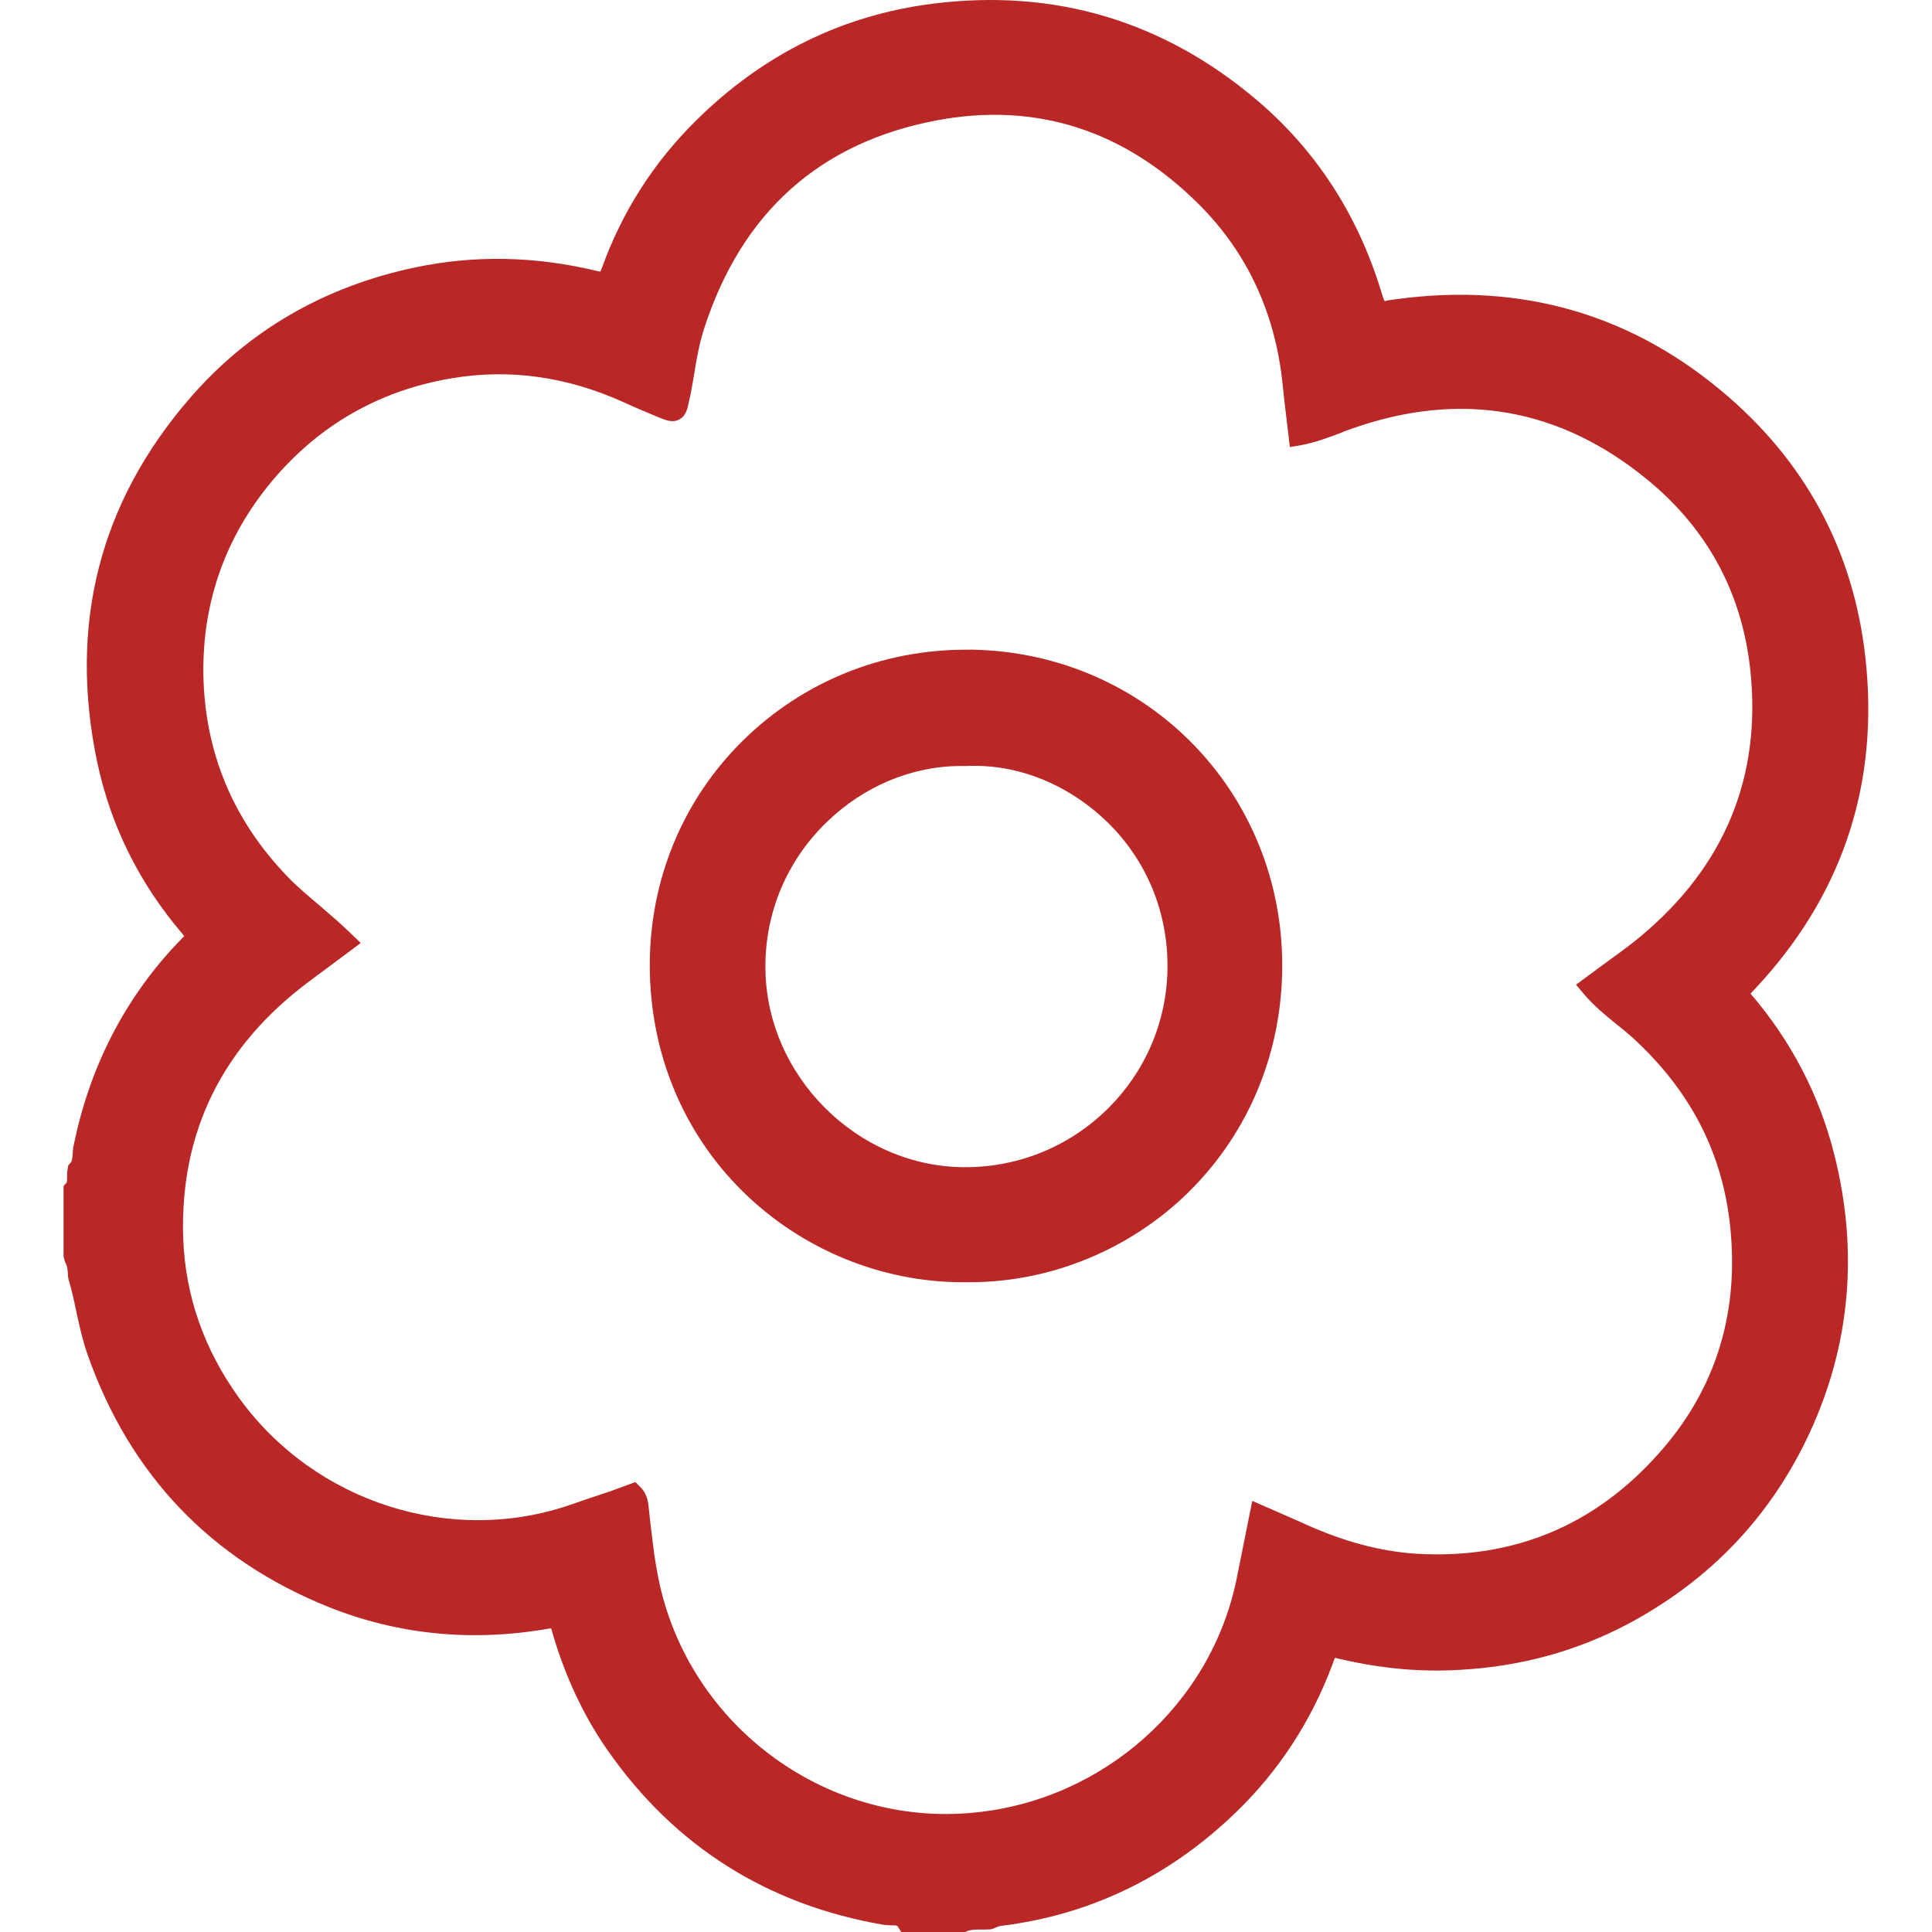
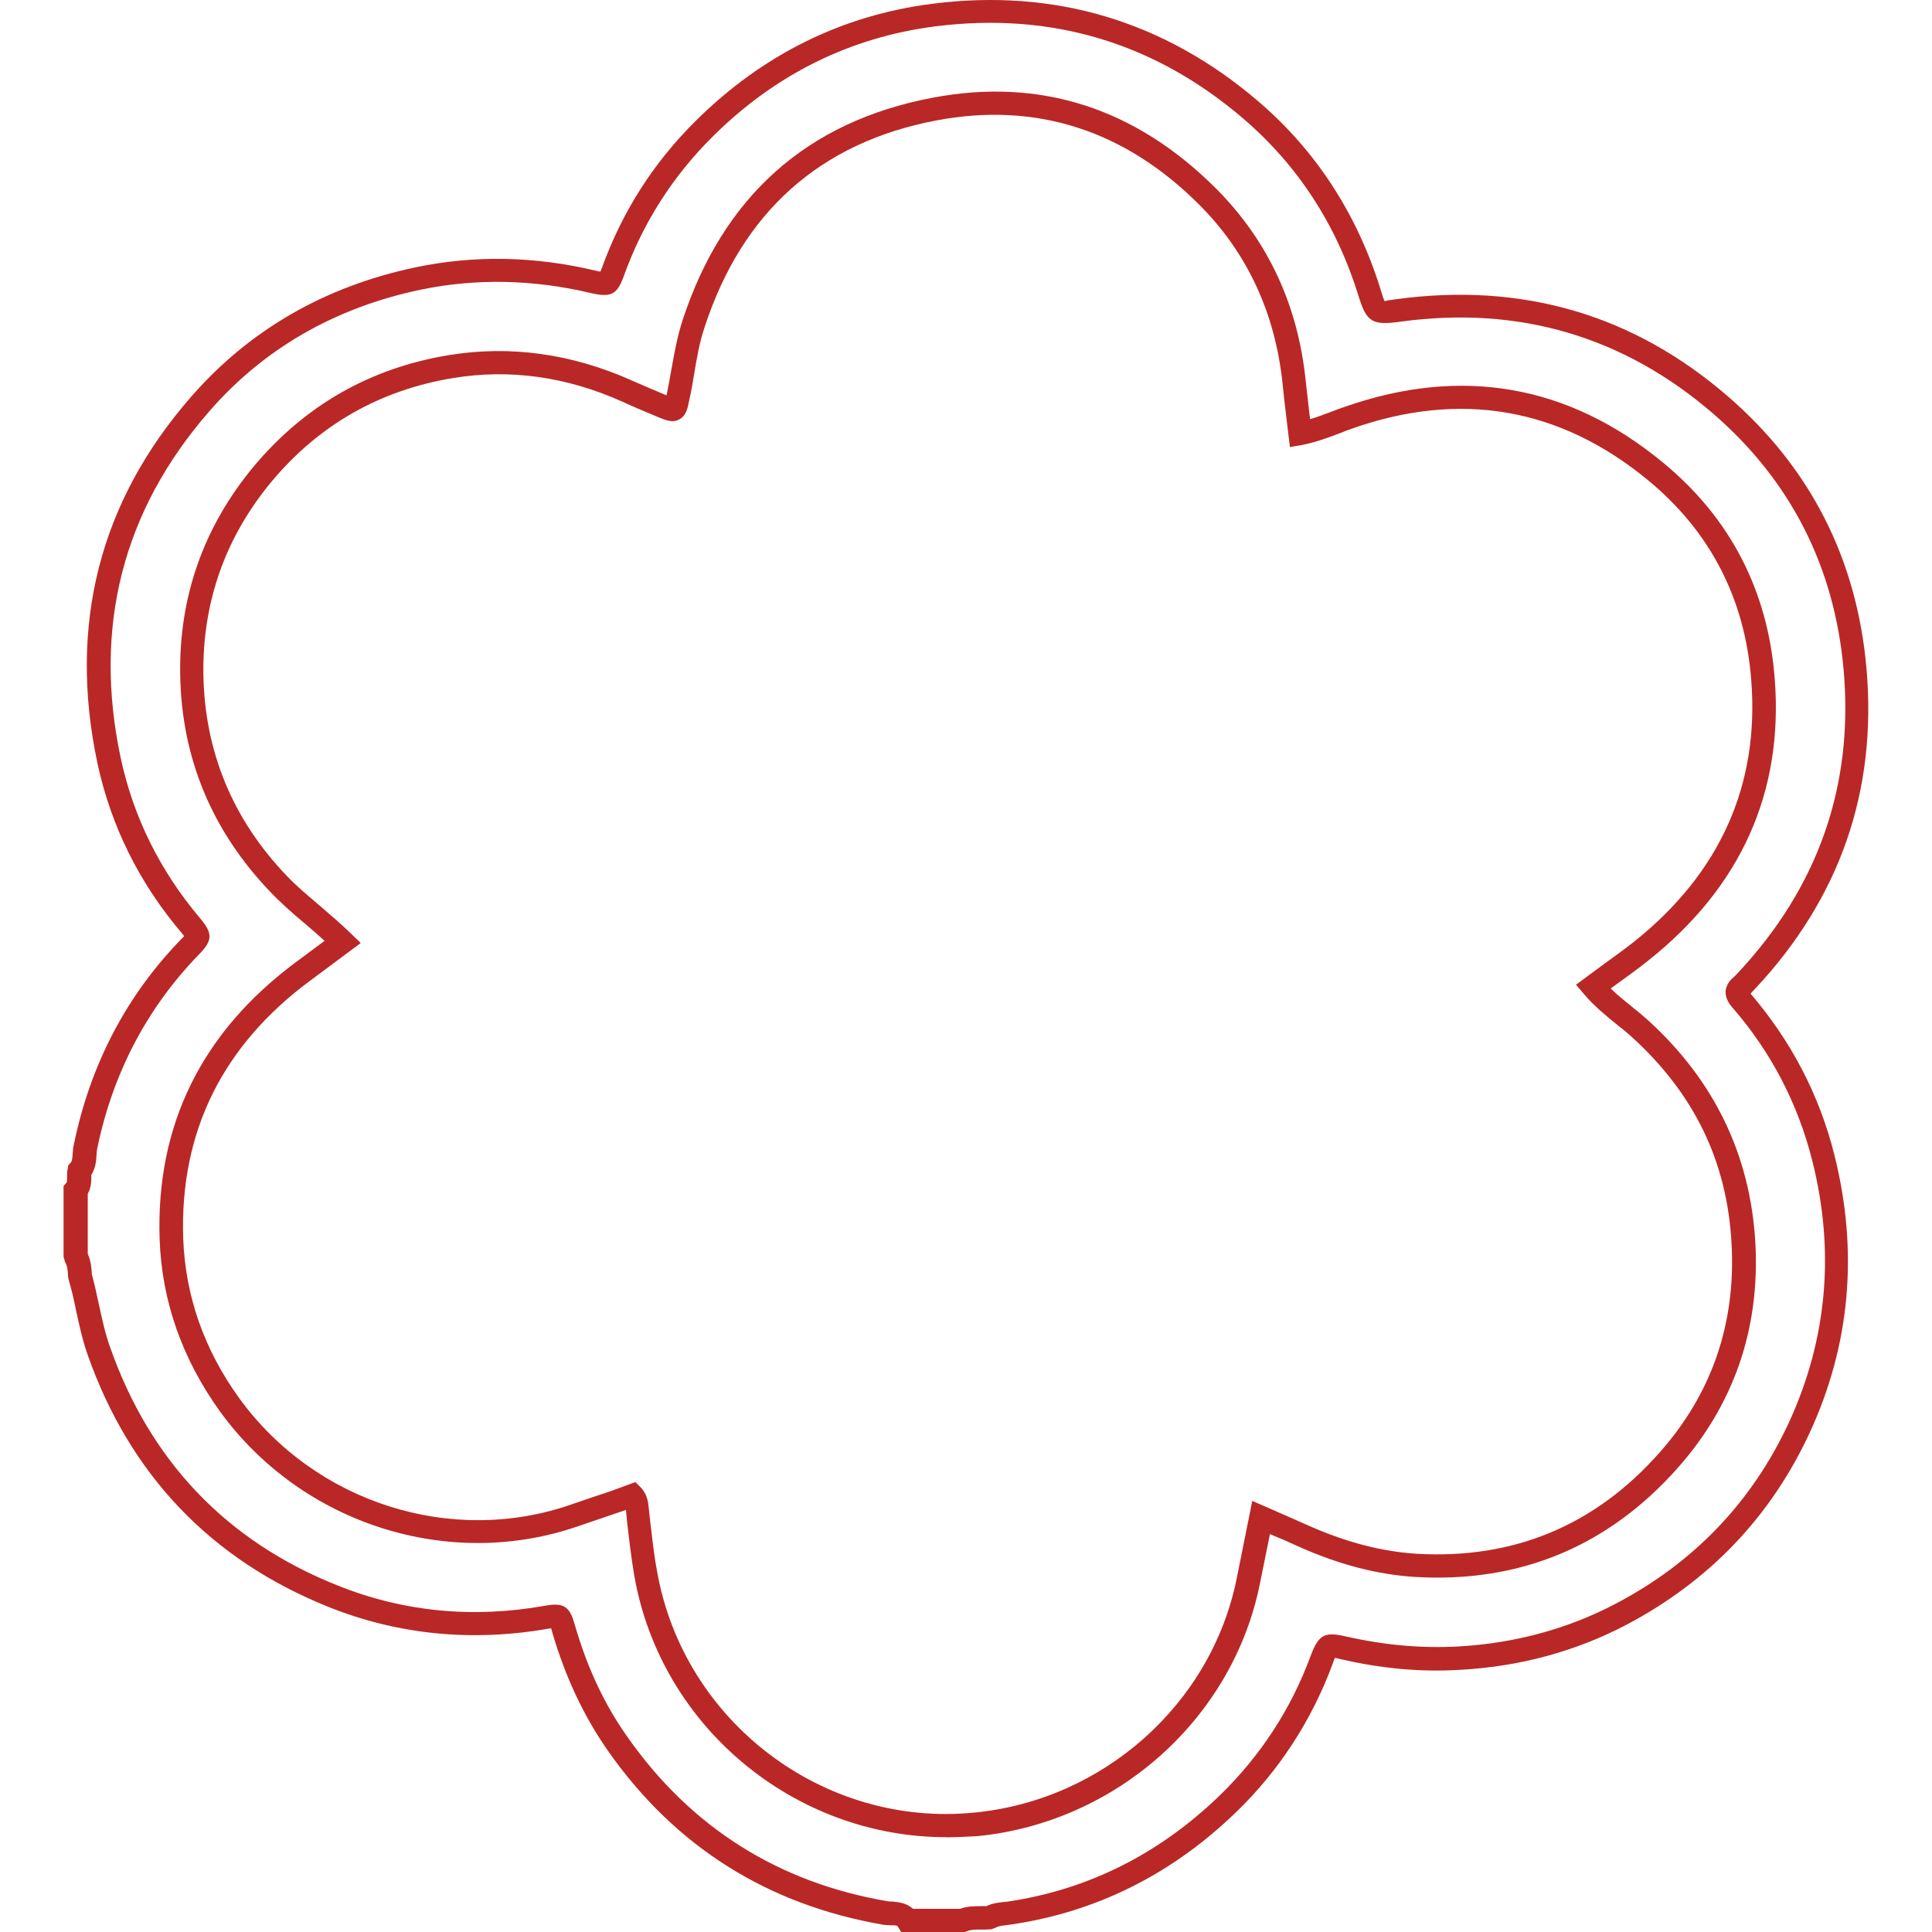
<svg xmlns="http://www.w3.org/2000/svg" xmlns:ns1="http://www.inkscape.org/namespaces/inkscape" xmlns:ns2="http://sodipodi.sourceforge.net/DTD/sodipodi-0.dtd" width="40mm" height="40mm" viewBox="0 0 40 40" version="1.1" id="svg1600" ns1:version="1.0.1 (3bc2e813f5, 2020-09-07)" ns2:docname="1.svg">
  <defs id="defs1594" />
  <ns2:namedview id="base" pagecolor="#ffffff" bordercolor="#666666" borderopacity="1.0" ns1:pageopacity="0.0" ns1:pageshadow="2" ns1:zoom="1.1456105" ns1:cx="-41.245381" ns1:cy="241.34929" ns1:document-units="mm" ns1:current-layer="layer1" ns1:document-rotation="0" showgrid="false" ns1:window-width="1920" ns1:window-height="1016" ns1:window-x="0" ns1:window-y="0" ns1:window-maximized="1" />
  <g ns1:label="Layer 1" ns1:groupmode="layer" id="layer1">
-     <path class="st2" d="m 1.643,24.24 c 0.128,-0.14 0.085,-0.328 0.122,-0.492 0.328,-1.598 1.039,-2.99 2.175,-4.156 0.188,-0.194 0.194,-0.201 0.006,-0.419 -0.857,-1.003 -1.428,-2.151 -1.701,-3.433 -0.583,-2.753 0.024,-5.226 1.878,-7.359 1.203,-1.385 2.734,-2.236 4.527,-2.613 1.215,-0.255 2.424,-0.213 3.634,0.073 0.292,0.067 0.298,0.073 0.395,-0.207 0.407,-1.13 1.045,-2.127 1.89,-2.971 1.319,-1.306 2.905,-2.115 4.752,-2.352 2.467,-0.316 4.661,0.346 6.55,1.957 1.185,1.009 1.999,2.279 2.461,3.767 0.146,0.468 0.152,0.456 0.626,0.389 2.51,-0.34 4.74,0.304 6.654,1.957 1.665,1.44 2.595,3.287 2.789,5.463 0.219,2.467 -0.541,4.636 -2.248,6.459 -0.036,0.036 -0.073,0.079 -0.115,0.115 -0.128,0.103 -0.091,0.182 0.006,0.292 0.82,0.954 1.391,2.042 1.695,3.263 0.48,1.914 0.334,3.78 -0.498,5.578 -0.79,1.707 -2.03,2.996 -3.688,3.871 -1.045,0.553 -2.169,0.845 -3.354,0.911 -0.814,0.049 -1.61,-0.036 -2.394,-0.213 -0.328,-0.073 -0.334,-0.073 -0.456,0.249 -0.425,1.142 -1.069,2.139 -1.944,2.984 -1.27,1.227 -2.777,2.005 -4.539,2.26 -0.128,0.018 -0.267,0.018 -0.383,0.091 -0.188,0.024 -0.383,-0.024 -0.565,0.061 -0.377,0 -0.753,0 -1.13,0 -0.109,-0.182 -0.31,-0.122 -0.468,-0.152 -2.327,-0.401 -4.174,-1.562 -5.536,-3.494 -0.516,-0.729 -0.881,-1.537 -1.124,-2.394 -0.085,-0.286 -0.085,-0.286 -0.346,-0.237 -1.519,0.267 -3.002,0.14 -4.43,-0.438 -2.382,-0.954 -3.992,-2.655 -4.843,-5.08 -0.176,-0.504 -0.243,-1.039 -0.389,-1.549 0,-0.14 -0.018,-0.28 -0.085,-0.407 0,-0.456 0,-0.918 0,-1.373 0.097,-0.115 0.055,-0.261 0.079,-0.401 z M 26.897,8.976 c -0.043,-0.371 -0.085,-0.711 -0.122,-1.057 -0.152,-1.483 -0.729,-2.783 -1.78,-3.834 -1.568,-1.574 -3.476,-2.236 -5.663,-1.823 -2.528,0.48 -4.193,1.999 -4.995,4.454 -0.164,0.498 -0.213,1.021 -0.328,1.531 -0.055,0.261 -0.061,0.267 -0.298,0.17 -0.249,-0.103 -0.498,-0.207 -0.741,-0.316 -1.167,-0.523 -2.382,-0.723 -3.658,-0.51 -1.574,0.261 -2.88,1.003 -3.901,2.23 -1.003,1.203 -1.495,2.595 -1.464,4.162 0.03,1.677 0.632,3.111 1.793,4.32 0.407,0.425 0.893,0.772 1.337,1.203 -0.286,0.213 -0.547,0.407 -0.814,0.608 -1.859,1.379 -2.807,3.208 -2.728,5.536 0.043,1.27 0.462,2.412 1.203,3.439 1.58,2.188 4.515,3.208 7.164,2.279 0.395,-0.14 0.79,-0.267 1.179,-0.401 0.109,0.109 0.097,0.243 0.109,0.377 0.049,0.413 0.091,0.826 0.164,1.234 0.577,3.287 3.676,5.505 6.836,5.195 2.716,-0.267 5.086,-2.285 5.639,-5.037 0.085,-0.431 0.17,-0.857 0.267,-1.312 0.292,0.128 0.565,0.243 0.832,0.365 0.753,0.34 1.531,0.577 2.364,0.626 2.102,0.128 3.859,-0.614 5.238,-2.175 1.124,-1.27 1.647,-2.783 1.549,-4.49 -0.097,-1.78 -0.826,-3.251 -2.145,-4.448 -0.316,-0.286 -0.674,-0.523 -0.966,-0.869 0.346,-0.255 0.681,-0.486 0.99,-0.735 1.811,-1.44 2.704,-3.299 2.528,-5.627 -0.134,-1.75 -0.881,-3.208 -2.23,-4.32 -1.896,-1.556 -4.029,-1.92 -6.35,-1.106 -0.328,0.122 -0.644,0.267 -1.009,0.334 z" id="path39-6" style="fill:#b92826;fill-opacity:1;stroke-width:0.061" />
    <path class="st2" d="m 19.978,40 h -1.319 l -0.073,-0.115 c -0.012,-0.018 -0.018,-0.024 -0.14,-0.024 -0.055,0 -0.109,-0.006 -0.164,-0.012 -2.388,-0.413 -4.302,-1.616 -5.688,-3.591 -0.504,-0.717 -0.893,-1.543 -1.161,-2.467 -0.006,-0.024 -0.012,-0.049 -0.024,-0.079 -0.012,0 -0.024,0.006 -0.043,0.006 -1.592,0.28 -3.129,0.128 -4.569,-0.45 -2.431,-0.978 -4.108,-2.734 -4.983,-5.22 -0.109,-0.31 -0.176,-0.626 -0.243,-0.936 -0.043,-0.213 -0.091,-0.419 -0.152,-0.626 l -0.012,-0.061 c 0,-0.134 -0.018,-0.225 -0.061,-0.298 l -0.03,-0.109 v -1.464 l 0.061,-0.067 c 0.012,-0.018 0.012,-0.055 0.012,-0.122 0,-0.055 0,-0.109 0.012,-0.164 l 0.012,-0.073 0.049,-0.055 c 0.03,-0.03 0.036,-0.085 0.043,-0.188 0.006,-0.067 0.006,-0.128 0.024,-0.188 0.34,-1.659 1.094,-3.099 2.242,-4.272 0.018,-0.018 0.03,-0.03 0.043,-0.043 -0.018,-0.018 -0.03,-0.043 -0.043,-0.055 -0.887,-1.039 -1.477,-2.23 -1.756,-3.536 -0.602,-2.85 0.043,-5.396 1.932,-7.565 1.209,-1.391 2.777,-2.297 4.661,-2.692 1.215,-0.255 2.473,-0.231 3.737,0.073 0.03,0.006 0.061,0.012 0.085,0.018 0.012,-0.024 0.018,-0.055 0.03,-0.073 0.419,-1.167 1.076,-2.194 1.951,-3.056 1.379,-1.367 3.026,-2.181 4.891,-2.418 2.522,-0.322 4.794,0.352 6.739,2.011 1.197,1.021 2.048,2.327 2.534,3.877 0.03,0.103 0.073,0.243 0.097,0.273 0,-0.012 0.115,-0.03 0.225,-0.043 2.625,-0.359 4.928,0.322 6.878,2.011 1.707,1.477 2.668,3.366 2.868,5.627 0.225,2.54 -0.553,4.77 -2.309,6.641 -0.036,0.036 -0.067,0.073 -0.091,0.097 0.839,0.978 1.428,2.102 1.738,3.348 0.498,1.987 0.328,3.919 -0.51,5.736 -0.802,1.738 -2.078,3.075 -3.792,3.98 -1.051,0.553 -2.212,0.869 -3.451,0.936 -0.808,0.049 -1.616,-0.024 -2.461,-0.219 -0.043,-0.012 -0.091,-0.018 -0.128,-0.03 -0.018,0.036 -0.036,0.091 -0.049,0.128 -0.438,1.179 -1.112,2.212 -1.999,3.069 -1.331,1.288 -2.905,2.072 -4.673,2.327 l -0.091,0.012 c -0.085,0.012 -0.158,0.018 -0.207,0.049 l -0.097,0.036 c -0.073,0.006 -0.152,0.006 -0.225,0.006 -0.109,0 -0.194,0 -0.267,0.03 z M 18.903,39.52 h 0.972 c 0.152,-0.055 0.304,-0.055 0.425,-0.055 0.043,0 0.079,0 0.122,0 0.122,-0.061 0.243,-0.073 0.346,-0.085 l 0.073,-0.006 c 1.671,-0.243 3.154,-0.984 4.411,-2.2 0.839,-0.814 1.477,-1.786 1.884,-2.892 0.164,-0.438 0.286,-0.504 0.729,-0.401 0.808,0.182 1.568,0.249 2.333,0.207 1.173,-0.067 2.266,-0.365 3.257,-0.887 1.622,-0.851 2.826,-2.115 3.585,-3.755 0.79,-1.72 0.954,-3.543 0.48,-5.42 -0.298,-1.179 -0.851,-2.242 -1.647,-3.16 -0.055,-0.061 -0.158,-0.188 -0.146,-0.352 0.012,-0.103 0.067,-0.201 0.17,-0.286 0.024,-0.018 0.049,-0.049 0.073,-0.073 1.677,-1.786 2.412,-3.895 2.2,-6.289 -0.188,-2.127 -1.094,-3.913 -2.704,-5.305 -1.847,-1.592 -4.016,-2.236 -6.465,-1.902 -0.602,0.085 -0.711,0.006 -0.881,-0.553 -0.456,-1.464 -1.258,-2.692 -2.388,-3.658 -1.835,-1.568 -3.974,-2.206 -6.368,-1.902 -1.756,0.225 -3.312,0.99 -4.612,2.285 -0.82,0.814 -1.44,1.78 -1.835,2.88 -0.14,0.389 -0.261,0.45 -0.674,0.359 -1.197,-0.286 -2.382,-0.31 -3.53,-0.073 -1.774,0.371 -3.257,1.221 -4.393,2.534 -1.78,2.048 -2.394,4.454 -1.823,7.152 0.261,1.227 0.814,2.345 1.647,3.33 0.261,0.31 0.261,0.456 -0.018,0.741 -1.082,1.112 -1.793,2.467 -2.115,4.035 -0.006,0.043 -0.012,0.079 -0.012,0.122 -0.006,0.115 -0.018,0.273 -0.109,0.413 0,0.012 0,0.03 0,0.043 0,0.091 0,0.225 -0.073,0.346 v 1.246 c 0.067,0.152 0.079,0.304 0.085,0.425 0.055,0.207 0.103,0.419 0.146,0.626 0.067,0.304 0.128,0.595 0.231,0.881 0.826,2.352 2.406,4.016 4.709,4.934 1.361,0.547 2.807,0.687 4.302,0.419 0.407,-0.073 0.51,0.036 0.614,0.407 0.255,0.881 0.614,1.647 1.094,2.321 1.312,1.865 3.123,3.008 5.378,3.391 0.03,0.006 0.061,0.006 0.097,0.006 0.103,0.012 0.286,0.018 0.431,0.152 z m 0.687,-1.483 c -3.135,0 -5.912,-2.279 -6.459,-5.42 -0.061,-0.359 -0.103,-0.723 -0.146,-1.088 l -0.024,-0.249 c 0,-0.006 0,-0.012 0,-0.018 l -0.182,0.061 c -0.261,0.091 -0.523,0.176 -0.784,0.267 -2.686,0.942 -5.742,-0.03 -7.438,-2.364 -0.784,-1.088 -1.209,-2.291 -1.252,-3.573 -0.079,-2.358 0.869,-4.284 2.826,-5.736 l 0.589,-0.438 c -0.134,-0.122 -0.267,-0.237 -0.401,-0.352 -0.249,-0.207 -0.498,-0.425 -0.729,-0.668 -1.203,-1.258 -1.829,-2.765 -1.859,-4.478 -0.03,-1.622 0.486,-3.075 1.519,-4.32 1.057,-1.264 2.412,-2.042 4.047,-2.309 1.264,-0.207 2.546,-0.03 3.792,0.529 0.237,0.103 0.474,0.207 0.711,0.304 0.036,-0.17 0.067,-0.346 0.097,-0.516 0.061,-0.34 0.122,-0.687 0.231,-1.027 0.839,-2.57 2.576,-4.126 5.177,-4.618 2.23,-0.425 4.211,0.213 5.882,1.89 1.063,1.069 1.689,2.406 1.847,3.98 0.024,0.231 0.055,0.462 0.079,0.699 l 0.012,0.085 c 0.152,-0.043 0.298,-0.103 0.45,-0.158 0.091,-0.036 0.176,-0.067 0.267,-0.097 2.412,-0.845 4.63,-0.462 6.581,1.148 1.398,1.148 2.181,2.655 2.321,4.484 0.182,2.345 -0.699,4.308 -2.619,5.833 -0.213,0.17 -0.438,0.334 -0.668,0.498 l -0.109,0.079 c 0.134,0.134 0.28,0.249 0.431,0.371 0.115,0.091 0.231,0.188 0.34,0.286 1.373,1.246 2.121,2.795 2.224,4.612 0.097,1.774 -0.444,3.348 -1.61,4.661 -1.44,1.622 -3.269,2.382 -5.432,2.254 -0.784,-0.049 -1.586,-0.255 -2.449,-0.644 -0.182,-0.085 -0.365,-0.164 -0.559,-0.243 v 0 l -0.207,1.021 c -0.559,2.795 -2.965,4.946 -5.845,5.232 -0.225,0.012 -0.438,0.024 -0.65,0.024 z m -6.435,-7.352 0.103,0.103 c 0.152,0.152 0.164,0.334 0.176,0.456 l 0.024,0.225 c 0.043,0.352 0.079,0.711 0.146,1.063 0.547,3.111 3.445,5.311 6.575,4.995 2.674,-0.261 4.904,-2.254 5.426,-4.849 l 0.322,-1.604 0.541,0.237 c 0.194,0.085 0.377,0.164 0.565,0.249 0.808,0.365 1.556,0.559 2.279,0.608 2.023,0.122 3.713,-0.583 5.049,-2.096 1.082,-1.221 1.58,-2.674 1.489,-4.32 -0.091,-1.707 -0.772,-3.105 -2.066,-4.284 -0.103,-0.091 -0.213,-0.182 -0.322,-0.267 -0.225,-0.182 -0.462,-0.377 -0.668,-0.62 l -0.164,-0.194 0.535,-0.395 c 0.225,-0.164 0.444,-0.322 0.656,-0.486 1.786,-1.422 2.607,-3.245 2.437,-5.42 -0.128,-1.689 -0.851,-3.087 -2.145,-4.15 -1.817,-1.495 -3.877,-1.853 -6.119,-1.063 -0.085,0.03 -0.17,0.061 -0.255,0.097 -0.243,0.091 -0.498,0.188 -0.784,0.243 l -0.249,0.043 -0.073,-0.608 c -0.03,-0.237 -0.055,-0.474 -0.079,-0.705 -0.152,-1.458 -0.729,-2.704 -1.714,-3.694 -1.549,-1.556 -3.391,-2.145 -5.451,-1.756 -2.412,0.456 -4.029,1.902 -4.806,4.296 -0.103,0.31 -0.158,0.626 -0.213,0.966 -0.03,0.182 -0.061,0.365 -0.103,0.547 -0.036,0.176 -0.067,0.31 -0.207,0.383 -0.134,0.073 -0.267,0.018 -0.419,-0.043 -0.249,-0.103 -0.498,-0.207 -0.747,-0.322 -1.161,-0.523 -2.345,-0.687 -3.518,-0.492 -1.513,0.249 -2.777,0.972 -3.755,2.145 -0.96,1.155 -1.434,2.503 -1.41,4.004 0.03,1.592 0.608,2.99 1.726,4.156 0.213,0.225 0.45,0.419 0.699,0.632 0.213,0.182 0.425,0.365 0.632,0.565 l 0.201,0.194 -1.045,0.778 c -1.823,1.349 -2.704,3.141 -2.631,5.335 0.043,1.191 0.431,2.303 1.161,3.312 1.568,2.163 4.399,3.069 6.891,2.194 0.261,-0.091 0.529,-0.182 0.79,-0.267 z" id="path41-7" style="fill:#b92826;fill-opacity:1;stroke-width:0.061" />
-     <path class="st2" d="m 19.997,26.308 c -3.208,0.036 -6.289,-2.491 -6.307,-6.295 -0.012,-3.597 2.892,-6.392 6.453,-6.319 3.378,0.073 6.18,2.777 6.168,6.319 -0.012,3.755 -3.075,6.332 -6.313,6.295 z m 0,-10.688 c -2.254,-0.067 -4.405,1.847 -4.399,4.405 0.006,2.388 1.993,4.369 4.369,4.381 2.339,0.006 4.43,-1.829 4.436,-4.381 0.006,-2.686 -2.23,-4.472 -4.405,-4.405 z" id="path63-0" style="fill:#b92826;stroke-width:0.061" />
-     <path class="st2" d="m 20.076,26.547 c -0.049,0 -0.097,0 -0.146,0 -1.683,0 -3.336,-0.681 -4.551,-1.878 -1.234,-1.215 -1.92,-2.868 -1.926,-4.661 -0.006,-1.786 0.681,-3.451 1.938,-4.685 1.234,-1.209 2.868,-1.872 4.612,-1.872 0.049,0 0.097,0 0.146,0 3.603,0.079 6.411,2.959 6.398,6.563 -0.006,1.78 -0.693,3.433 -1.926,4.655 -1.209,1.197 -2.862,1.878 -4.545,1.878 z m -0.073,-0.48 v 0 c 1.586,0.03 3.148,-0.614 4.29,-1.738 1.148,-1.13 1.78,-2.661 1.786,-4.314 0.012,-3.342 -2.595,-6.016 -5.931,-6.082 -1.689,-0.036 -3.245,0.583 -4.418,1.732 -1.161,1.142 -1.799,2.686 -1.793,4.345 0.006,1.659 0.638,3.196 1.78,4.32 1.136,1.124 2.674,1.768 4.284,1.738 z m -0.018,-1.422 c -0.006,0 -0.012,0 -0.018,0 -2.491,-0.006 -4.6,-2.121 -4.606,-4.618 0,-1.27 0.498,-2.461 1.41,-3.348 0.881,-0.857 2.072,-1.337 3.233,-1.3 1.167,-0.036 2.37,0.444 3.257,1.306 0.899,0.875 1.391,2.06 1.385,3.342 -0.006,2.552 -2.096,4.618 -4.661,4.618 z m -0.091,-8.786 c -1.009,0 -2.017,0.419 -2.783,1.167 -0.82,0.796 -1.27,1.865 -1.264,3.002 0.006,2.236 1.896,4.132 4.126,4.138 0.006,0 0.012,0 0.012,0 2.303,0 4.174,-1.853 4.187,-4.144 0.006,-1.148 -0.438,-2.212 -1.24,-2.996 -0.796,-0.772 -1.841,-1.215 -2.917,-1.167 h -0.006 -0.006 c -0.043,0 -0.079,0 -0.109,0 z" id="path65-9" style="fill:#b92826;stroke-width:0.061" />
  </g>
</svg>